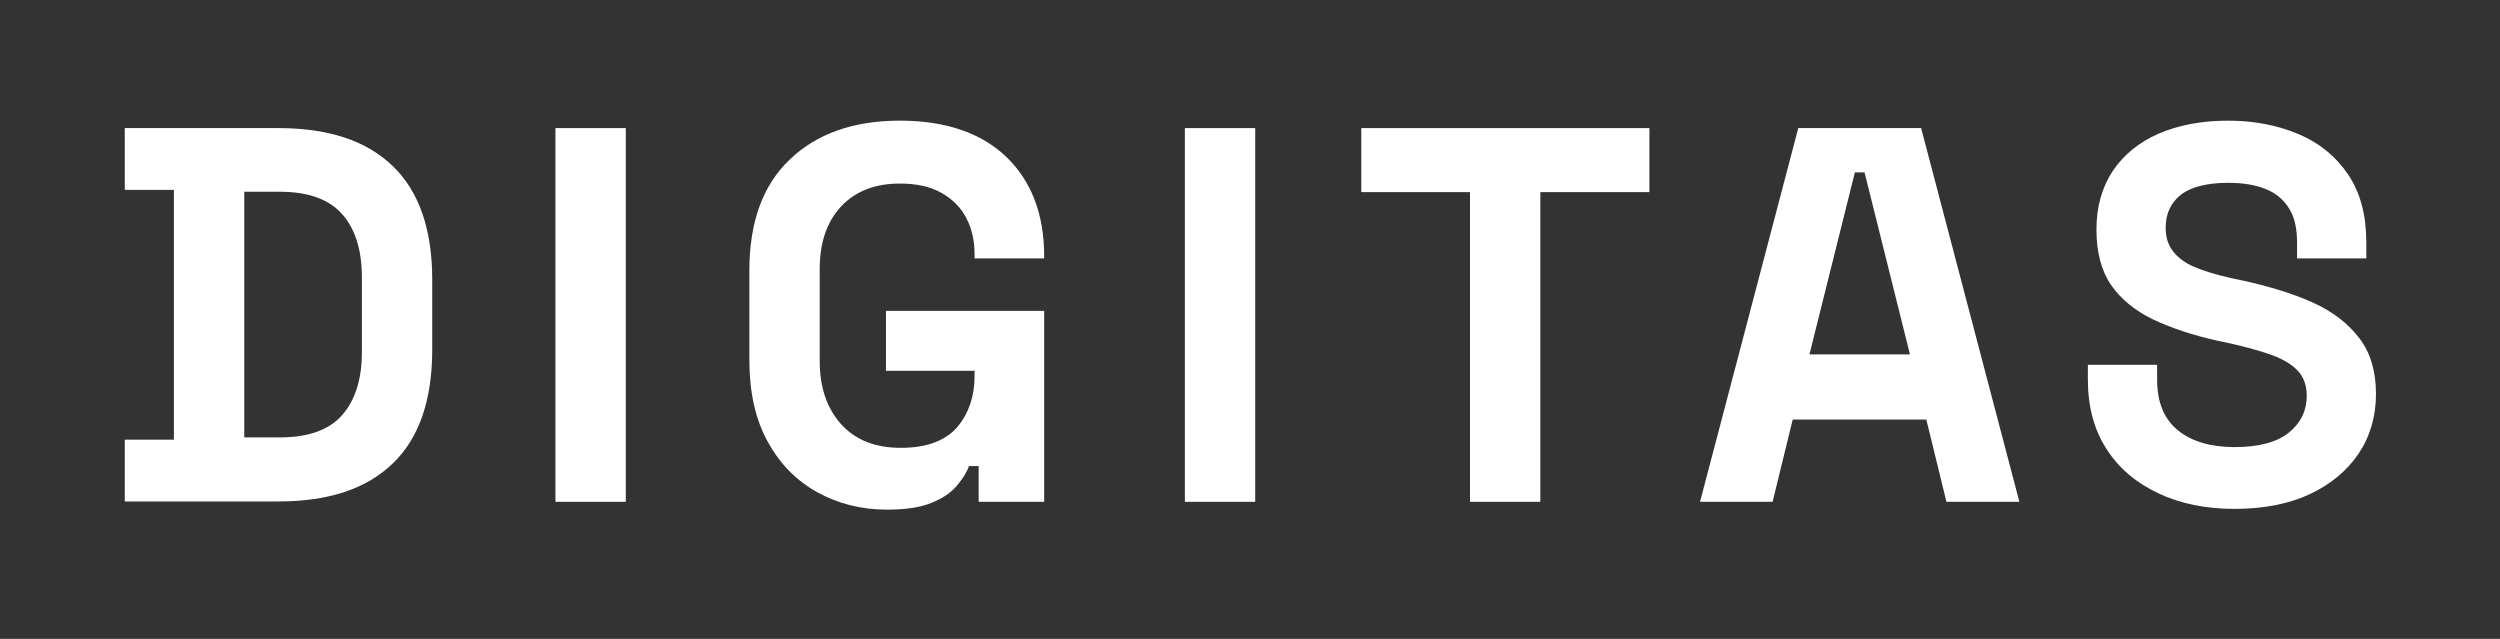
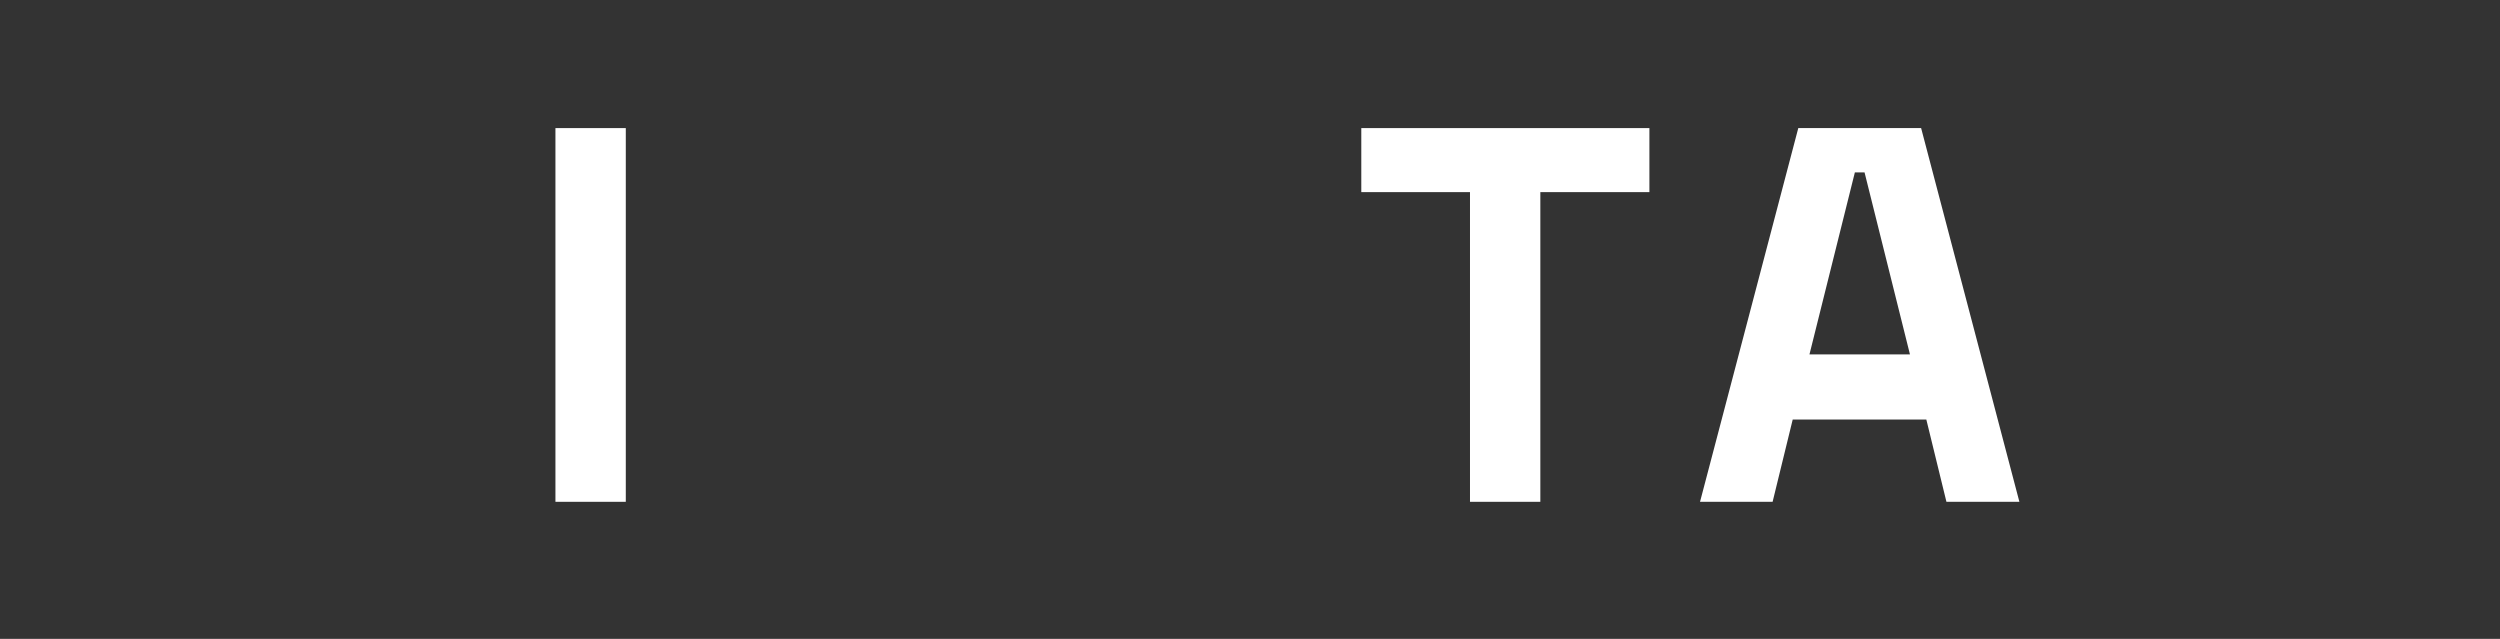
<svg xmlns="http://www.w3.org/2000/svg" version="1.1" id="a" x="0px" y="0px" viewBox="0 0 180 46" style="enable-background:new 0 0 180 46;">
  <rect x="0" y="0" width="180" height="46" fill="#333333" stroke="none" />
  <defs />
  <g transform="matrix(0.268, 0, 0, 0.268, 8.984, 8.687)" style="">
    <rect x="115.7" y="2" class="st0" width="18.9" height="100.4" style="fill: rgb(255, 255, 255);" />
-     <path class="st0" d="M208.2,0c-12.4,0-22.3,3.5-29.5,10.4c-7.3,6.9-10.9,16.9-10.9,29.8v24.1c0,8.6,1.6,15.9,4.9,21.9&#10;&#09;&#09;c3.3,6,7.7,10.5,13.3,13.6c5.6,3.1,11.8,4.7,18.7,4.7c5.2,0,9.2-0.6,12.2-1.9c3-1.2,5.2-2.8,6.7-4.6c1.5-1.8,2.6-3.5,3.2-5.2h2.6&#10;&#09;&#09;v9.6H247l0-51.3h-42.5v16.1h23.8v1.4c0,5.5-1.6,10.1-4.7,13.8c-3.2,3.6-8.2,5.5-15.1,5.5c-6.9,0-12.2-2.1-16.1-6.4&#10;&#09;&#09;c-3.8-4.3-5.7-9.9-5.7-16.9V39.9c0-7.1,1.9-12.7,5.7-16.8c3.8-4.1,9.1-6.2,15.8-6.2c4.5,0,8.2,0.8,11.2,2.5c3,1.7,5.2,3.9,6.7,6.8&#10;&#09;&#09;c1.5,2.9,2.2,6.1,2.2,9.6V37H247v-0.6c0-11.2-3.4-20.1-10.1-26.6C230.1,3.3,220.6,0,208.2,0z" style="fill: rgb(255, 255, 255);" />
-     <rect x="284.8" y="2" class="st0" width="18.9" height="100.4" style="fill: rgb(255, 255, 255);" />
    <polygon class="st0" points="332.2,19.2 361.4,19.2 361.4,102.4 380.3,102.4 380.3,19.2 409.6,19.2 409.6,2 332.2,2 &#09;" style="fill: rgb(255, 255, 255);" />
    <path class="st0" d="M449.6,2l-26.4,100.4h19.5l5.4-22.1H484l5.4,22.1H509L482.6,2H449.6z M452.6,62.8l12.2-48.9h2.6l12.2,48.9&#10;&#09;&#09;H452.6z" style="fill: rgb(255, 255, 255);" />
-     <path class="st0" d="M600.3,58.4c-3-3.9-7.1-7.1-12.4-9.5c-5.3-2.4-11.5-4.3-18.7-5.9l-3.3-0.7c-4-0.9-7.3-1.9-9.9-3&#10;&#09;&#09;c-2.6-1.1-4.5-2.6-5.8-4.3c-1.3-1.7-1.9-3.8-1.9-6.3c0-3.7,1.4-6.7,4.1-8.8s7-3.2,12.7-3.2c3.8,0,7.1,0.5,9.9,1.6&#10;&#09;&#09;c2.8,1.1,4.9,2.8,6.4,5.2c1.5,2.3,2.2,5.4,2.2,9.3V37h18.6v-4.3c0-7.3-1.6-13.3-4.8-18.1c-3.2-4.8-7.6-8.5-13.2-10.9&#10;&#09;&#09;c-5.6-2.4-12-3.7-19.1-3.7s-13.4,1.2-18.7,3.5c-5.3,2.3-9.4,5.7-12.3,10c-2.9,4.4-4.4,9.6-4.4,15.7c0,6.1,1.3,11.1,3.9,14.9&#10;&#09;&#09;c2.6,3.8,6.4,6.9,11.3,9.3c4.9,2.3,10.8,4.3,17.7,5.8l3.3,0.7c4.3,1,8,2,11,3.1c3,1.1,5.3,2.5,6.9,4.2c1.6,1.7,2.4,4,2.4,6.7&#10;&#09;&#09;c0,4-1.6,7.3-4.8,9.9c-3.2,2.6-8.1,3.9-14.6,3.9c-6.4,0-11.5-1.5-15.2-4.5c-3.7-3-5.6-7.5-5.6-13.6v-4h-18.6v4&#10;&#09;&#09;c0,7.3,1.7,13.5,5,18.6c3.3,5.2,8,9.1,13.9,11.9c5.9,2.8,12.8,4.2,20.5,4.2c7.7,0,14.5-1.3,20.1-3.9s10.1-6.3,13.2-10.9&#10;&#09;&#09;c3.1-4.6,4.7-10,4.7-16.1C604.8,67.3,603.3,62.3,600.3,58.4z" style="fill: rgb(255, 255, 255);" />
-     <path class="st0" d="M72.1,12.3C65,5.4,54.8,2,41.3,2H0v16.6h13.2v67.1H0v16.6h41.3c13.5,0,23.7-3.4,30.8-10.3&#10;&#09;&#09;c7-6.8,10.5-17,10.5-30.5V42.7C82.6,29.3,79.1,19.1,72.1,12.3z M63.7,62.2c0,7.3-1.8,12.9-5.3,16.9c-3.5,4-9.1,6-16.8,6h-9.5v-66&#10;&#09;&#09;h9.5c7.7,0,13.2,2,16.8,6c3.5,4,5.3,9.6,5.3,17V62.2z" style="fill: rgb(255, 255, 255);" />
  </g>
</svg>